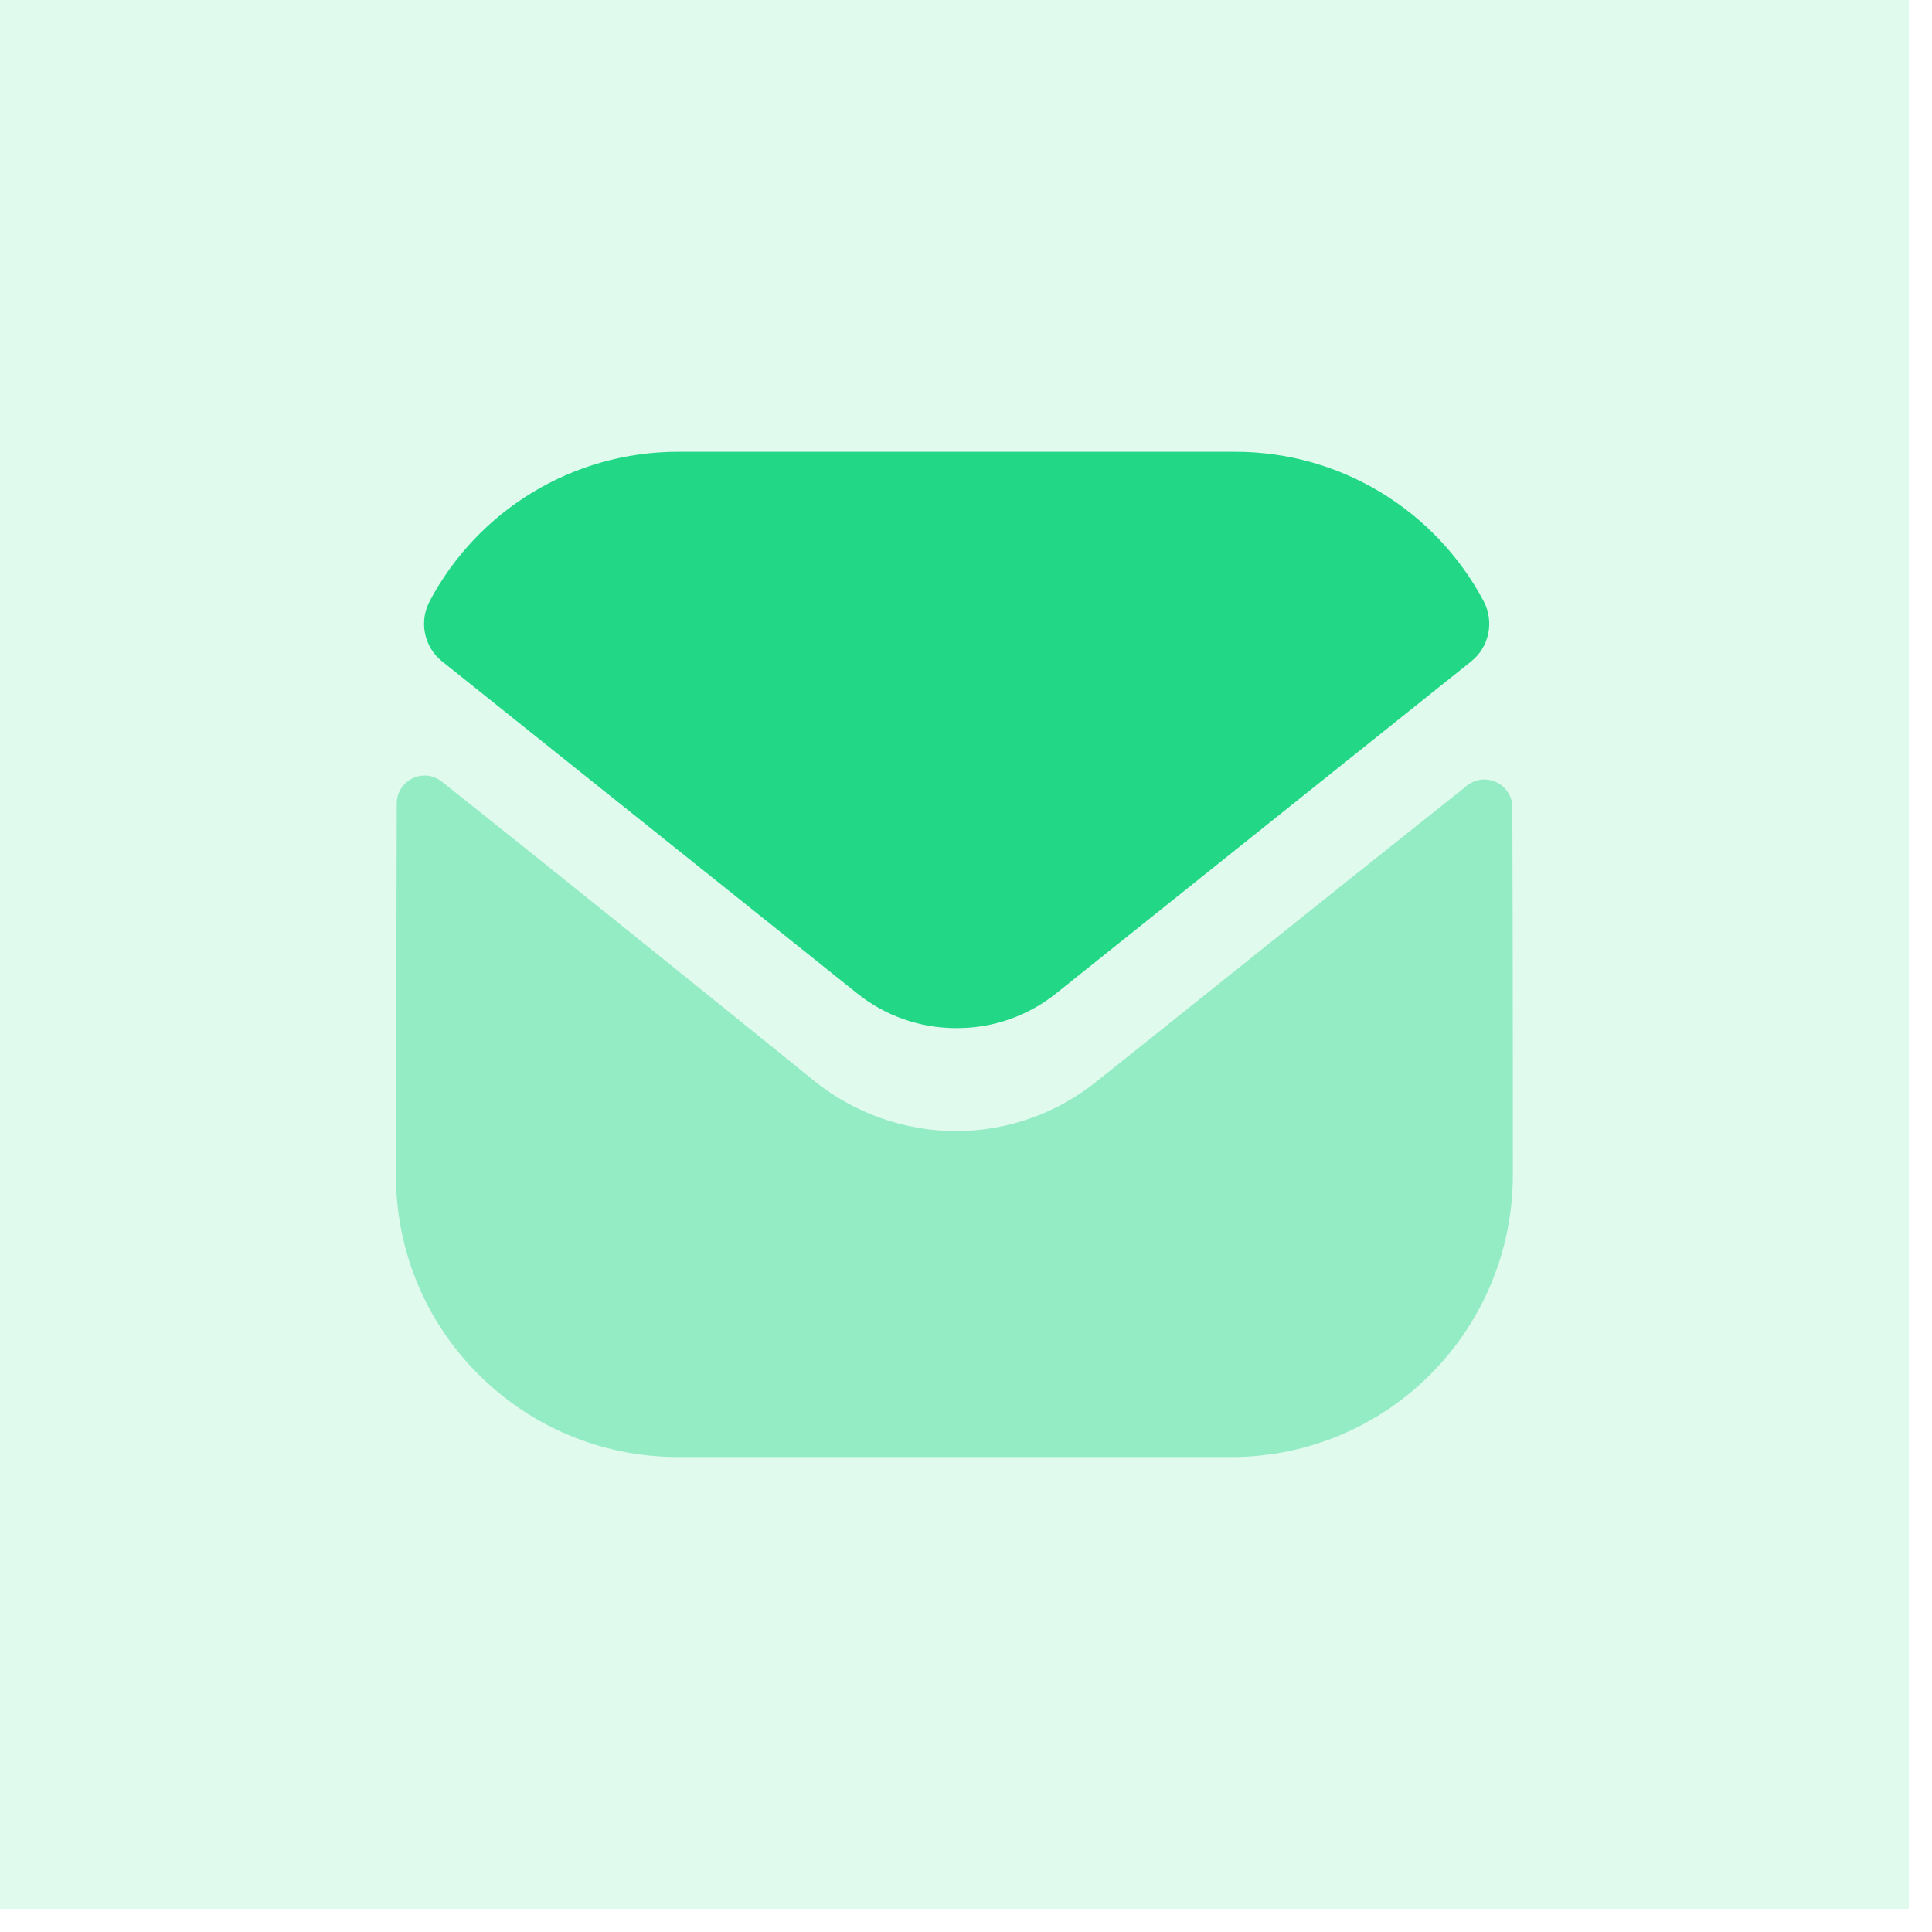
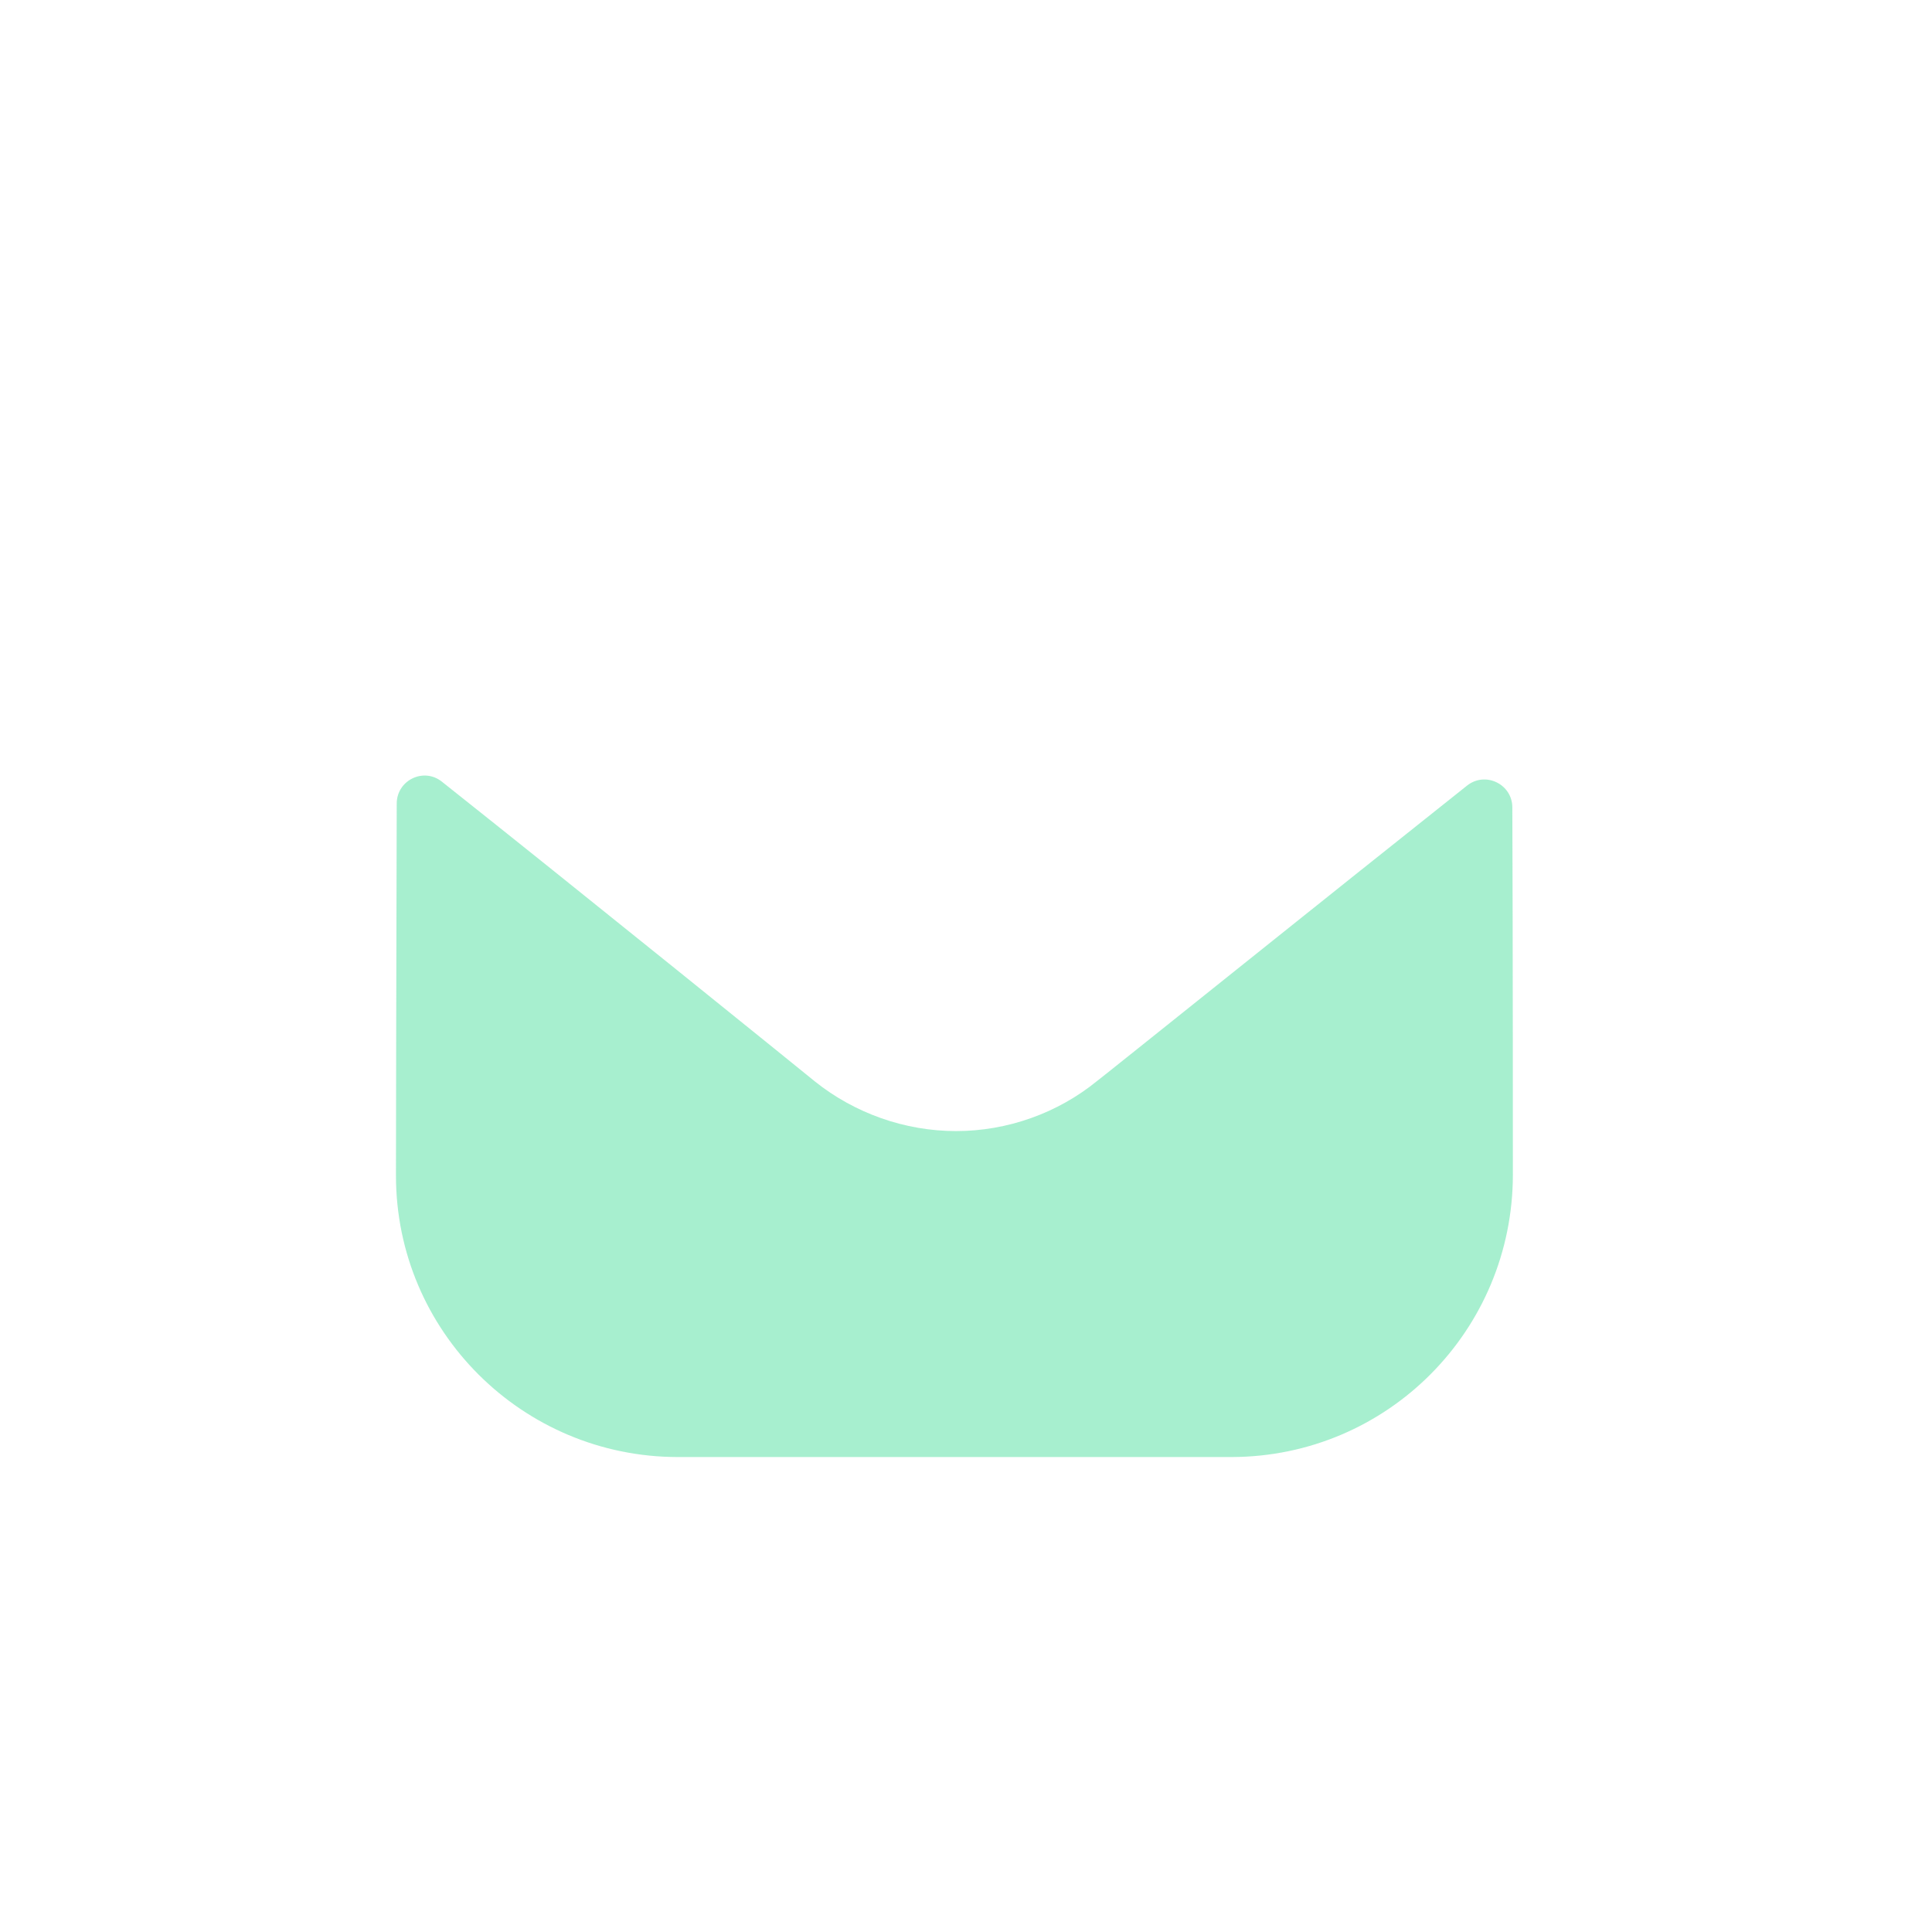
<svg xmlns="http://www.w3.org/2000/svg" width="81" height="81" viewBox="0 0 81 81" fill="none">
  <path opacity="0.4" d="M63.428 49.24C63.428 55.772 58.183 61.064 51.651 61.087H51.627H28.424C21.916 61.087 16.601 55.819 16.601 49.287V49.263C16.601 49.263 16.615 38.9 16.633 33.688C16.636 32.71 17.76 32.162 18.525 32.771C24.088 37.184 34.037 45.231 34.161 45.337C35.823 46.669 37.931 47.421 40.084 47.421C42.239 47.421 44.346 46.669 46.008 45.311C46.132 45.229 55.858 37.423 61.506 32.937C62.274 32.326 63.402 32.874 63.405 33.85C63.428 39.022 63.428 49.24 63.428 49.24" fill="#23d887" />
-   <path d="M62.201 25.202C60.173 21.381 56.184 18.941 51.791 18.941H28.424C24.032 18.941 20.042 21.381 18.015 25.202C17.561 26.057 17.776 27.122 18.532 27.726L35.917 41.632C37.134 42.615 38.609 43.104 40.084 43.104C40.094 43.104 40.101 43.104 40.108 43.104C40.115 43.104 40.124 43.104 40.131 43.104C41.606 43.104 43.081 42.615 44.299 41.632L61.684 27.726C62.44 27.122 62.655 26.057 62.201 25.202" fill="#23d887" />
-   <rect opacity="0.14" width="80.028" height="80.028" fill="#23d887" />
</svg>